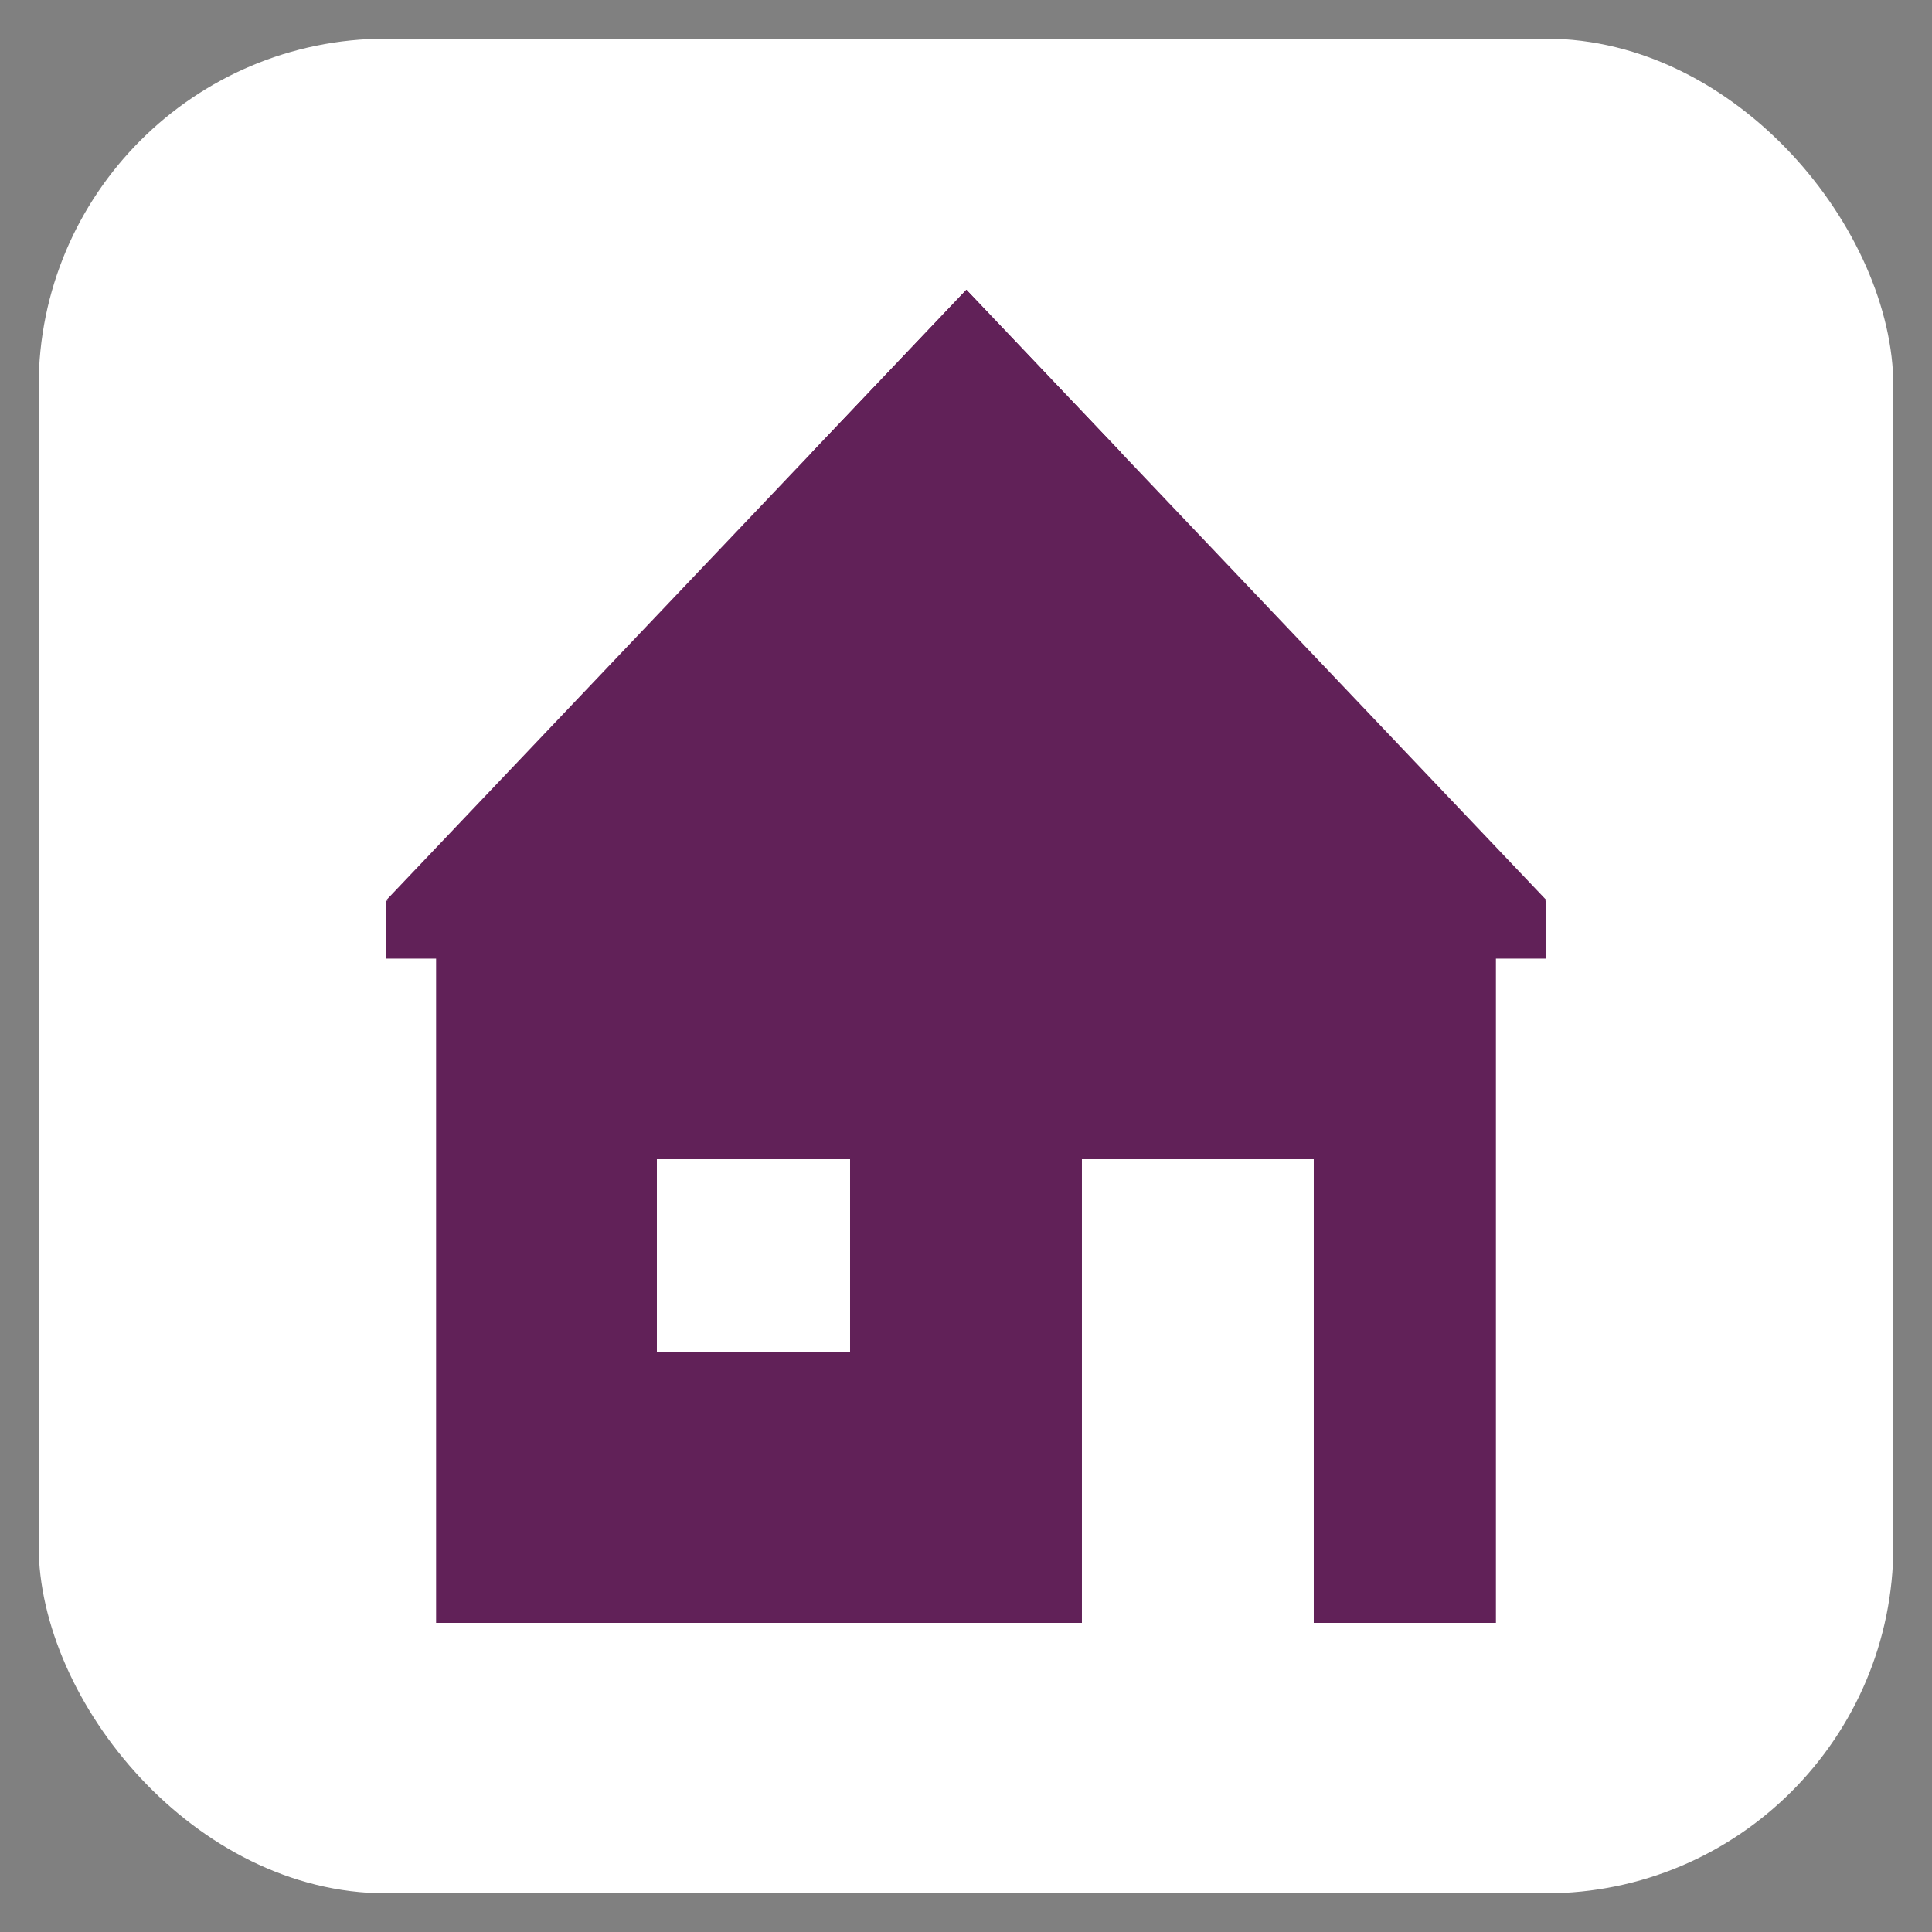
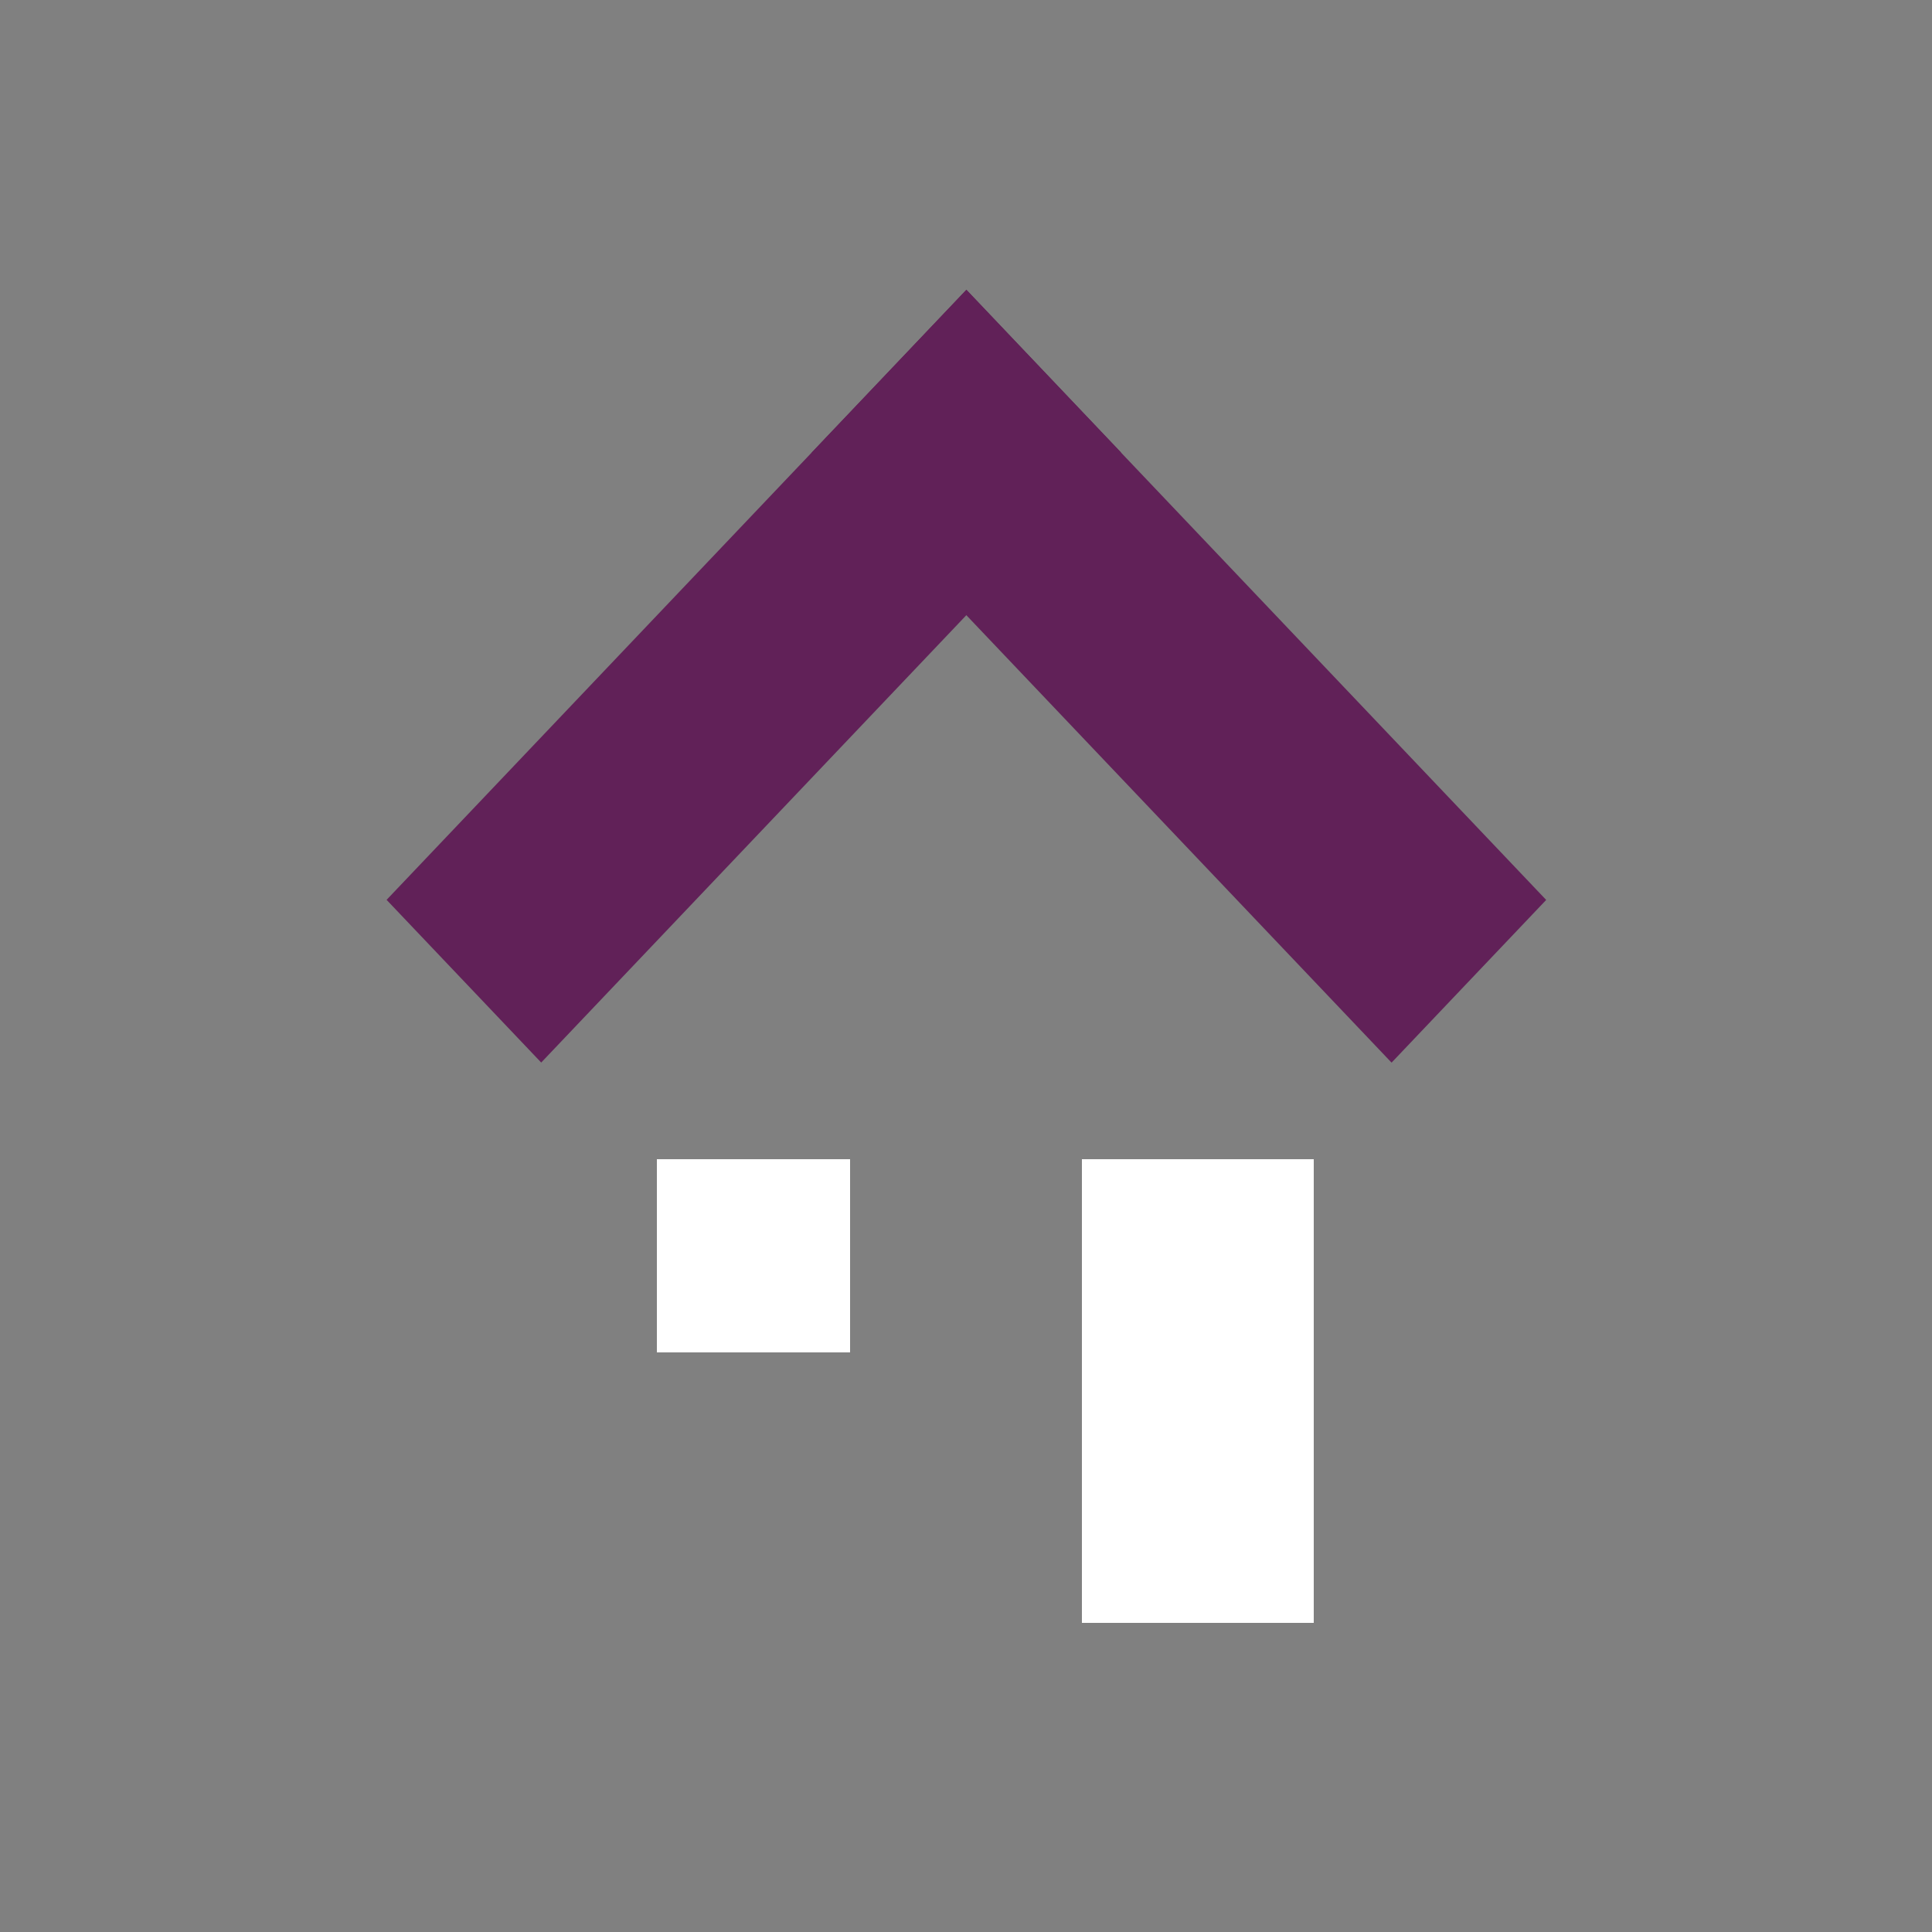
<svg xmlns="http://www.w3.org/2000/svg" xmlns:ns1="http://www.inkscape.org/namespaces/inkscape" xmlns:ns2="http://sodipodi.sourceforge.net/DTD/sodipodi-0.dtd" width="500" height="500" viewBox="0 0 132.292 132.292" version="1.1" id="svg5" ns1:version="1.1.2 (0a00cf5339, 2022-02-04)" ns2:docname="home_btn_white_purple.svg">
  <rect x="0" y="0" width="132.292" height="132.292" fill="#808080" stroke="none" />
  <ns2:namedview id="namedview7" pagecolor="#ffffff" bordercolor="#666666" borderopacity="1.0" ns1:pageshadow="2" ns1:pageopacity="0.0" ns1:pagecheckerboard="0" ns1:document-units="px" showgrid="false" units="px" width="500px" ns1:zoom="1.5085962" ns1:cx="118.32192" ns1:cy="321.49093" ns1:window-width="2560" ns1:window-height="1403" ns1:window-x="0" ns1:window-y="0" ns1:window-maximized="1" ns1:current-layer="layer1" />
  <defs id="defs2" />
  <g ns1:label="Layer 1" ns1:groupmode="layer" id="layer1">
-     <rect style="fill:#ffffff;fill-opacity:1;stroke-width:84.3" id="rect846" width="127" height="127" x="2.646" y="2.646" ry="23.802" />
    <rect style="fill:#612158;fill-opacity:1;stroke:none;stroke-width:18.365;stroke-opacity:1" id="rect1006" width="15.366" height="57.622" x="61.704" y="-34.338" ry="0" transform="matrix(0.689,0.725,-0.689,0.725,0,0)" />
-     <rect style="fill:#612158;fill-opacity:1;stroke:none;stroke-width:38.247;stroke-opacity:1" id="rect1006-6" width="52.917" height="72.571" x="58.208" y="-102.432" ry="0" transform="rotate(90)" />
    <rect style="fill:#612158;fill-opacity:1;stroke:none;stroke-width:18.365;stroke-opacity:1" id="rect1006-3" width="15.366" height="57.622" x="-34.333" y="61.707" ry="0" transform="matrix(-0.689,0.725,0.689,0.725,0,0)" />
-     <rect style="fill:#612158;fill-opacity:1;stroke:none;stroke-width:16.036;stroke-opacity:1" id="rect1006-6-6" width="19.844" height="34.018" x="39.688" y="-83.155" ry="0" transform="rotate(90)" />
-     <rect style="fill:#612158;fill-opacity:1;stroke:none;stroke-width:10.954;stroke-opacity:1" id="rect1006-6-6-7" width="3.969" height="79.375" x="61.672" y="-105.833" ry="0" transform="rotate(90)" />
    <rect style="fill:#ffffff;fill-opacity:1;stroke-width:8.781" id="rect846-5" width="13.229" height="13.229" x="44.979" y="79.375" ry="0" />
    <rect style="fill:#ffffff;fill-opacity:1;stroke-width:14.902" id="rect846-5-3" width="15.875" height="31.75" x="74.083" y="79.375" ry="0" />
  </g>
</svg>